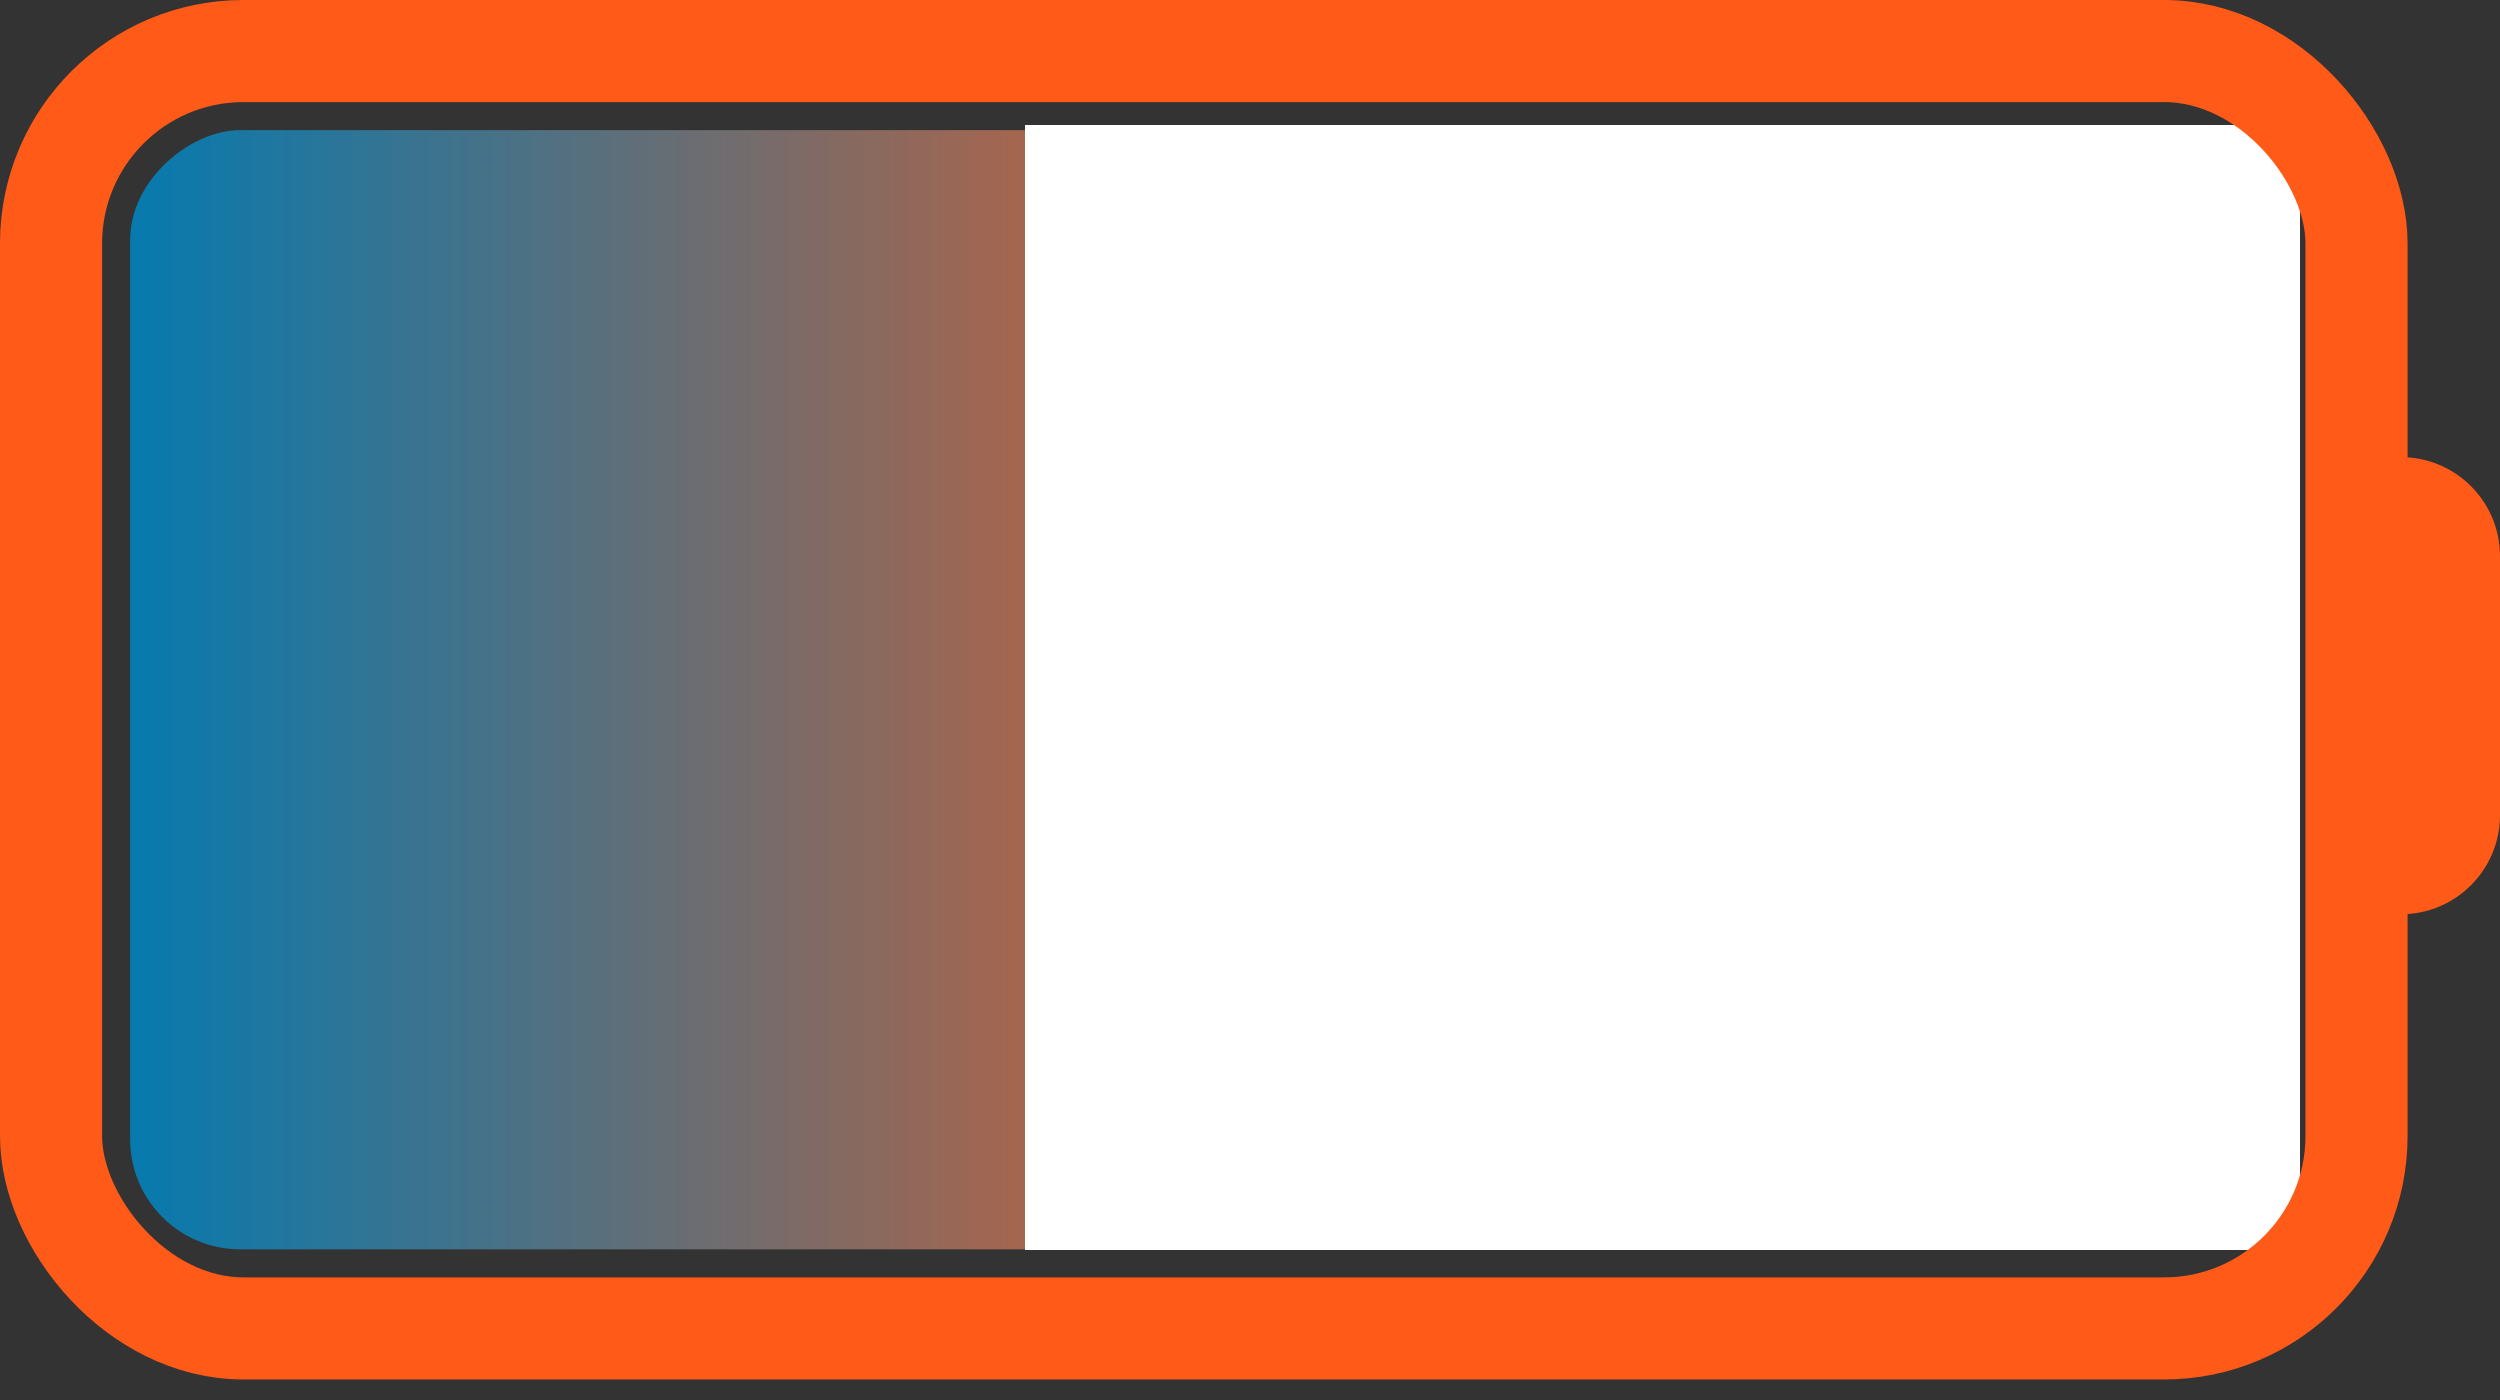
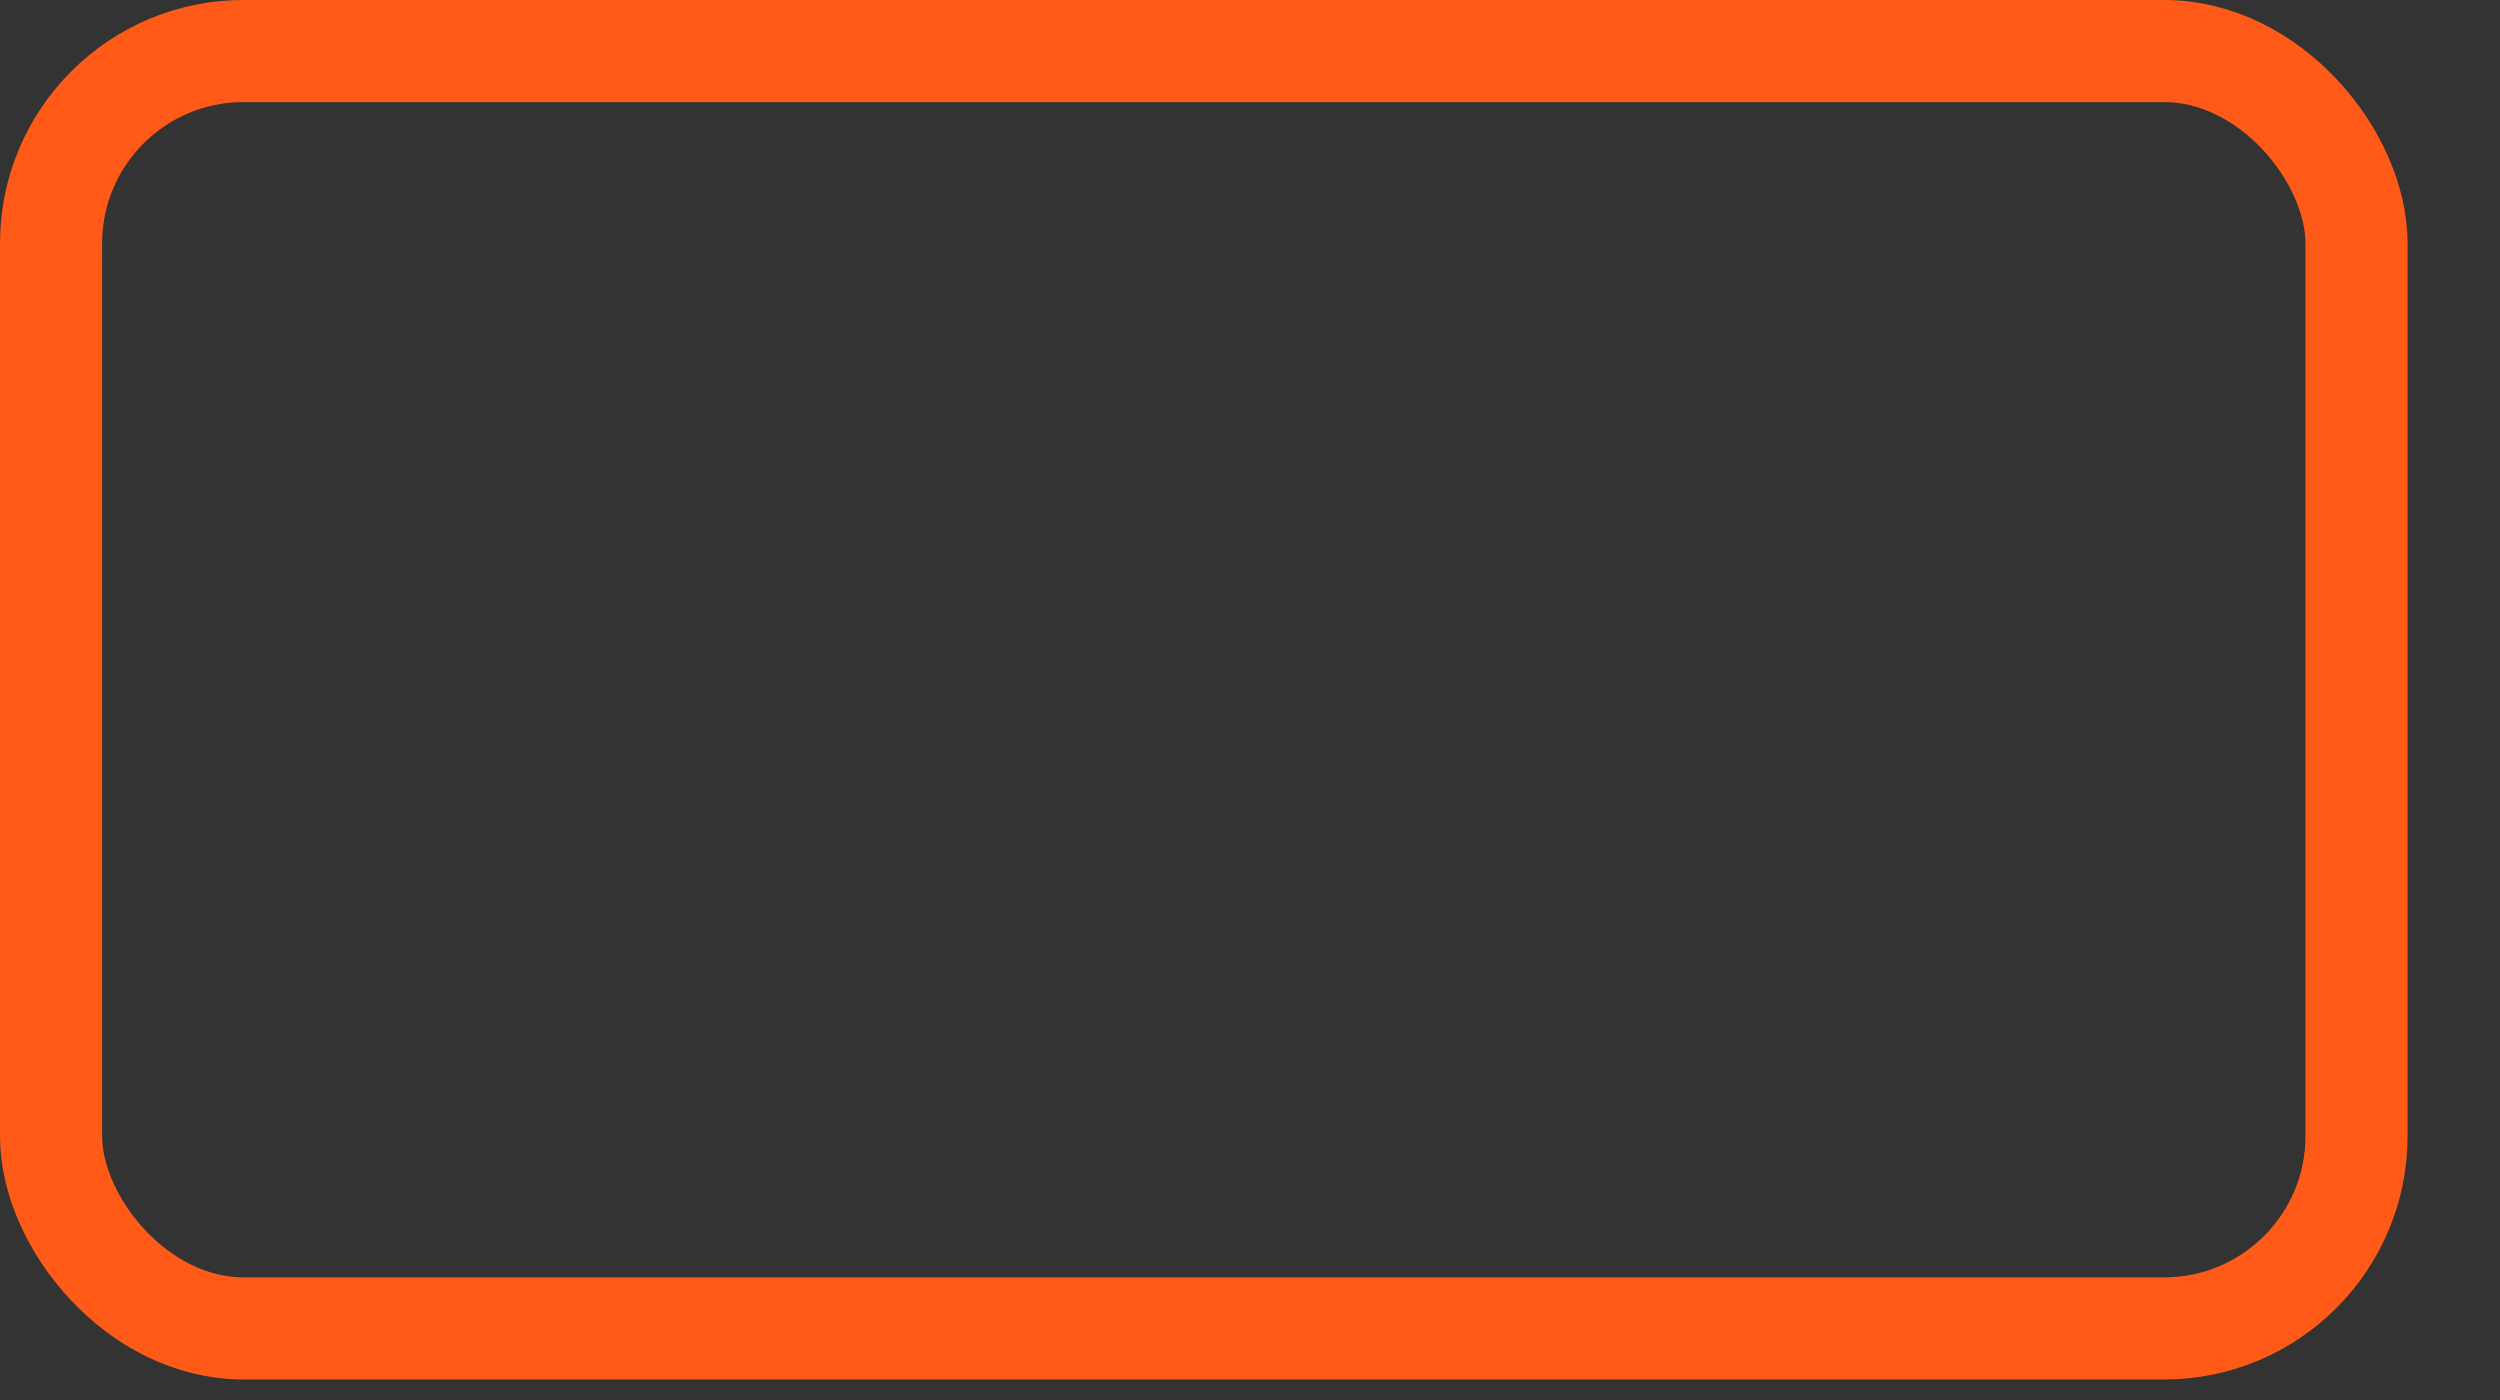
<svg xmlns="http://www.w3.org/2000/svg" width="100" height="56" viewBox="0 0 100 56" fill="none">
  <rect x="0" y="0" width="100" height="56" fill="#333333" stroke="none" />
-   <path d="M96.035 18.285V18.285C98.225 18.285 100 20.061 100 22.25V32.605C100 34.795 98.225 36.571 96.035 36.571V36.571V18.285Z" fill="#FF5A18" />
-   <rect x="91.097" y="5.205" width="44.767" height="85.891" rx="4.399" transform="rotate(90 91.097 5.205)" fill="url(#paint0_linear_505_193)" />
-   <rect x="41" y="5" width="51" height="45" fill="white" />
  <rect x="2.042" y="2.042" width="92.219" height="51.095" rx="7.697" stroke="#FF5A18" stroke-width="4.084" />
  <defs>
    <linearGradient id="paint0_linear_505_193" x1="113.48" y1="5.205" x2="113.48" y2="91.096" gradientUnits="userSpaceOnUse">
      <stop offset="0.349" stop-color="#FF5A18" />
      <stop offset="1" stop-color="#067AAF" />
    </linearGradient>
  </defs>
</svg>